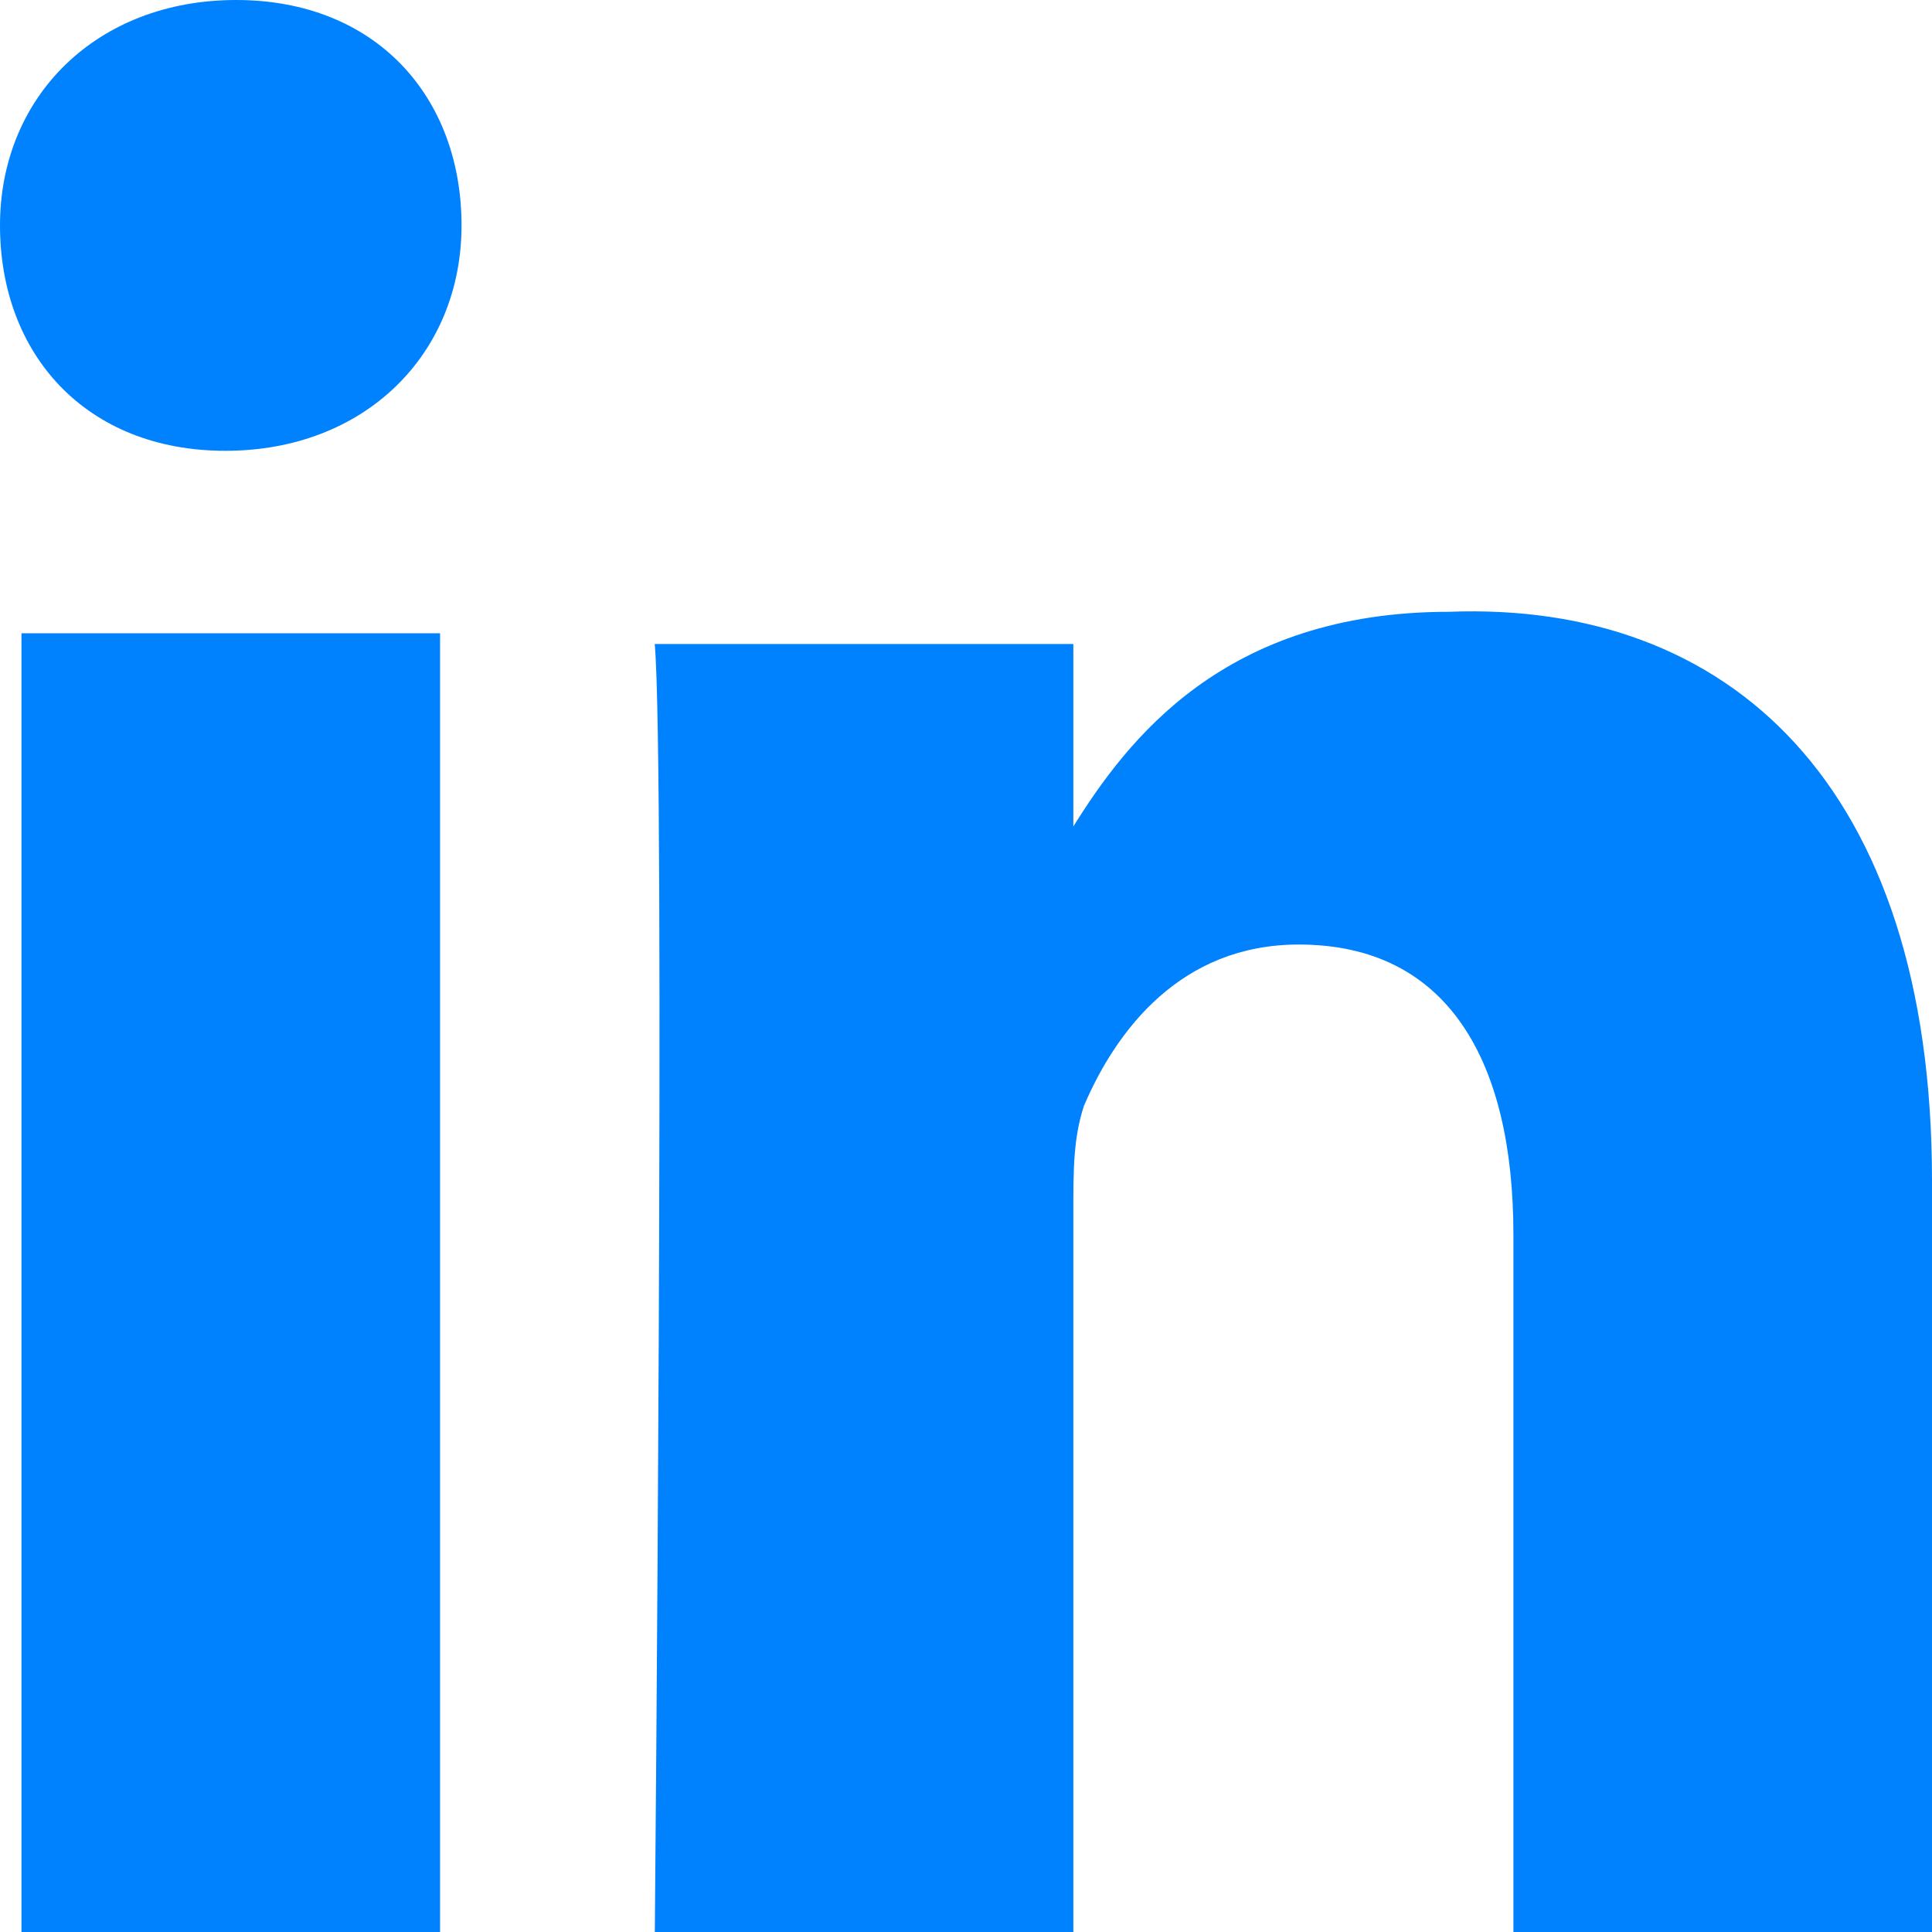
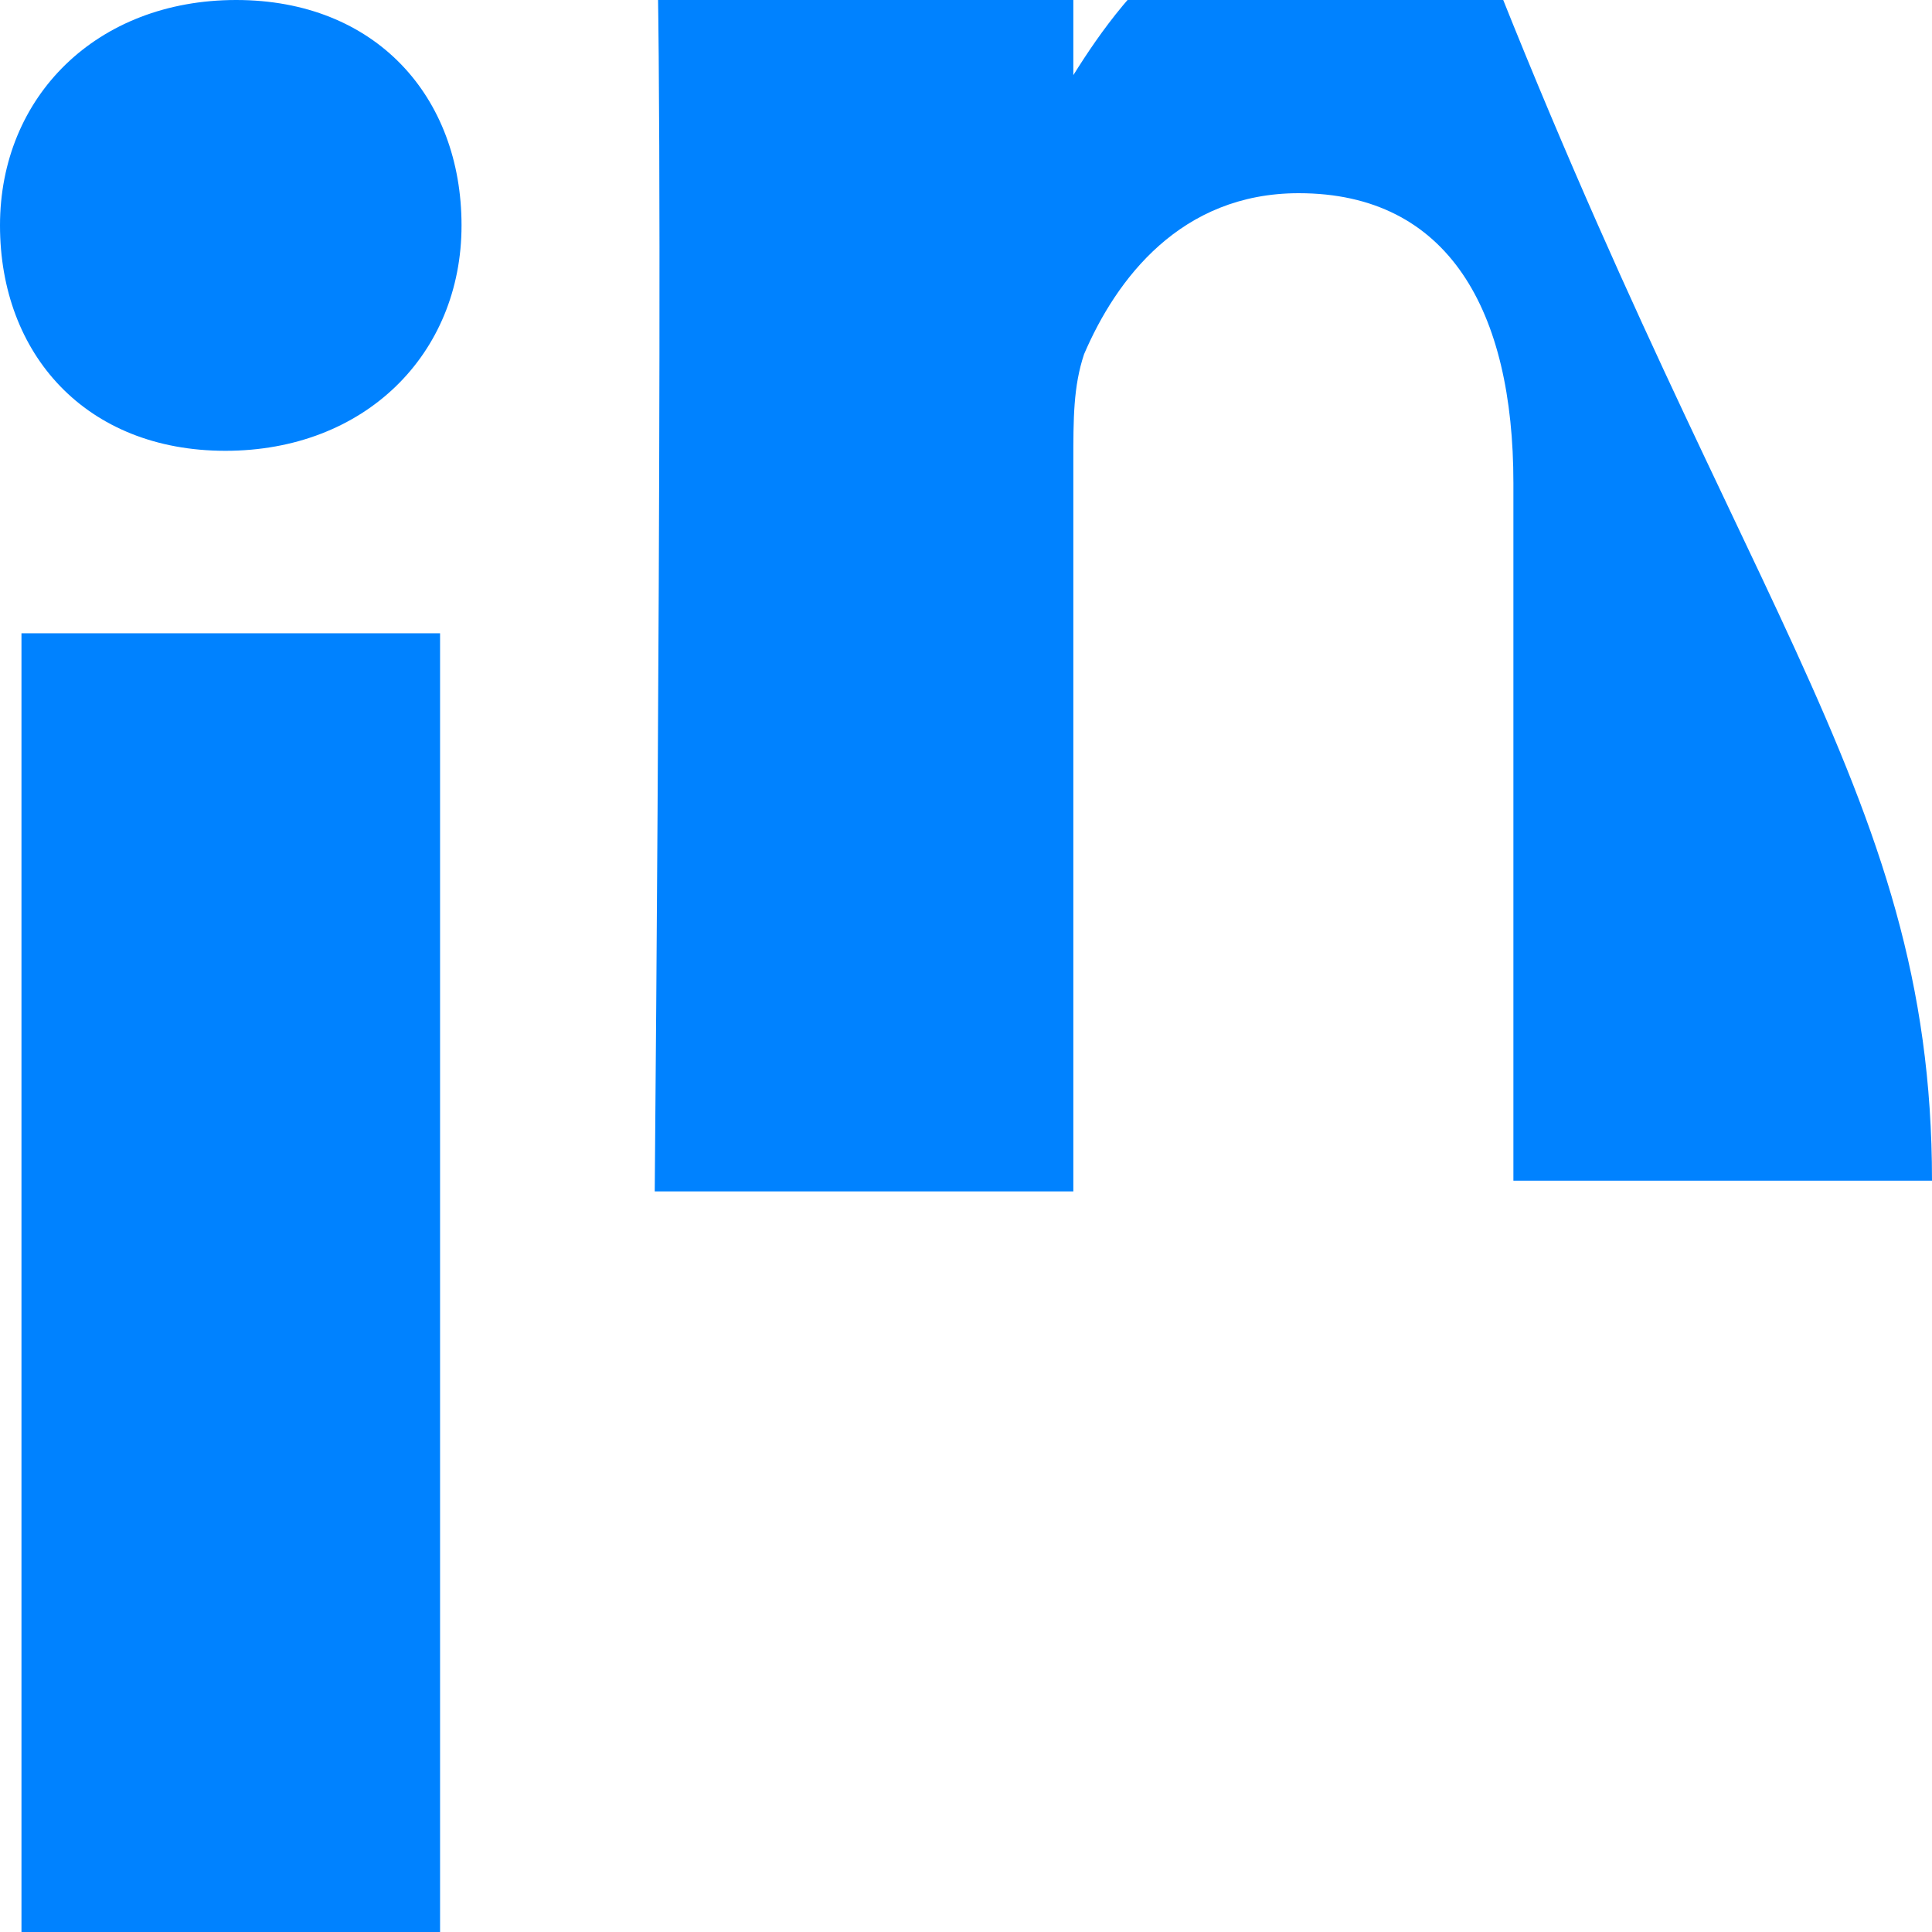
<svg xmlns="http://www.w3.org/2000/svg" version="1.1" id="Capa_1" x="0px" y="0px" viewBox="0 0 18 18" style="enable-background:new 0 0 18 18;" xml:space="preserve">
  <style type="text/css">
	.st0{fill:#0082FF;}
</style>
  <title>LinkedIn_Icon</title>
  <desc>Created with Sketch.</desc>
  <g id="Desktop">
    <g id="Homepage-4" transform="translate(-1557, -6461)">
-       <path id="LinkedIn_Icon" class="st0" d="M1575,6472v7h-3.9v-6.5c0-1.6-0.6-2.7-2-2.7c-1.1,0-1.7,0.8-2,1.5c-0.1,0.3-0.1,0.6-0.1,1    v6.8h-3.9c0,0,0.1-11,0-12.1h3.9v1.7c0,0,0,0,0,0h0v0c0.5-0.8,1.4-2,3.5-2C1573.1,6466.6,1575,6468.3,1575,6472z M1559.2,6461    c-1.3,0-2.2,0.9-2.2,2.1c0,1.2,0.8,2.1,2.1,2.1h0c1.3,0,2.2-0.9,2.2-2.1C1561.3,6461.9,1560.5,6461,1559.2,6461z M1557.2,6479h3.9    v-12.1h-3.9V6479z" />
+       <path id="LinkedIn_Icon" class="st0" d="M1575,6472h-3.9v-6.5c0-1.6-0.6-2.7-2-2.7c-1.1,0-1.7,0.8-2,1.5c-0.1,0.3-0.1,0.6-0.1,1    v6.8h-3.9c0,0,0.1-11,0-12.1h3.9v1.7c0,0,0,0,0,0h0v0c0.5-0.8,1.4-2,3.5-2C1573.1,6466.6,1575,6468.3,1575,6472z M1559.2,6461    c-1.3,0-2.2,0.9-2.2,2.1c0,1.2,0.8,2.1,2.1,2.1h0c1.3,0,2.2-0.9,2.2-2.1C1561.3,6461.9,1560.5,6461,1559.2,6461z M1557.2,6479h3.9    v-12.1h-3.9V6479z" />
    </g>
  </g>
</svg>